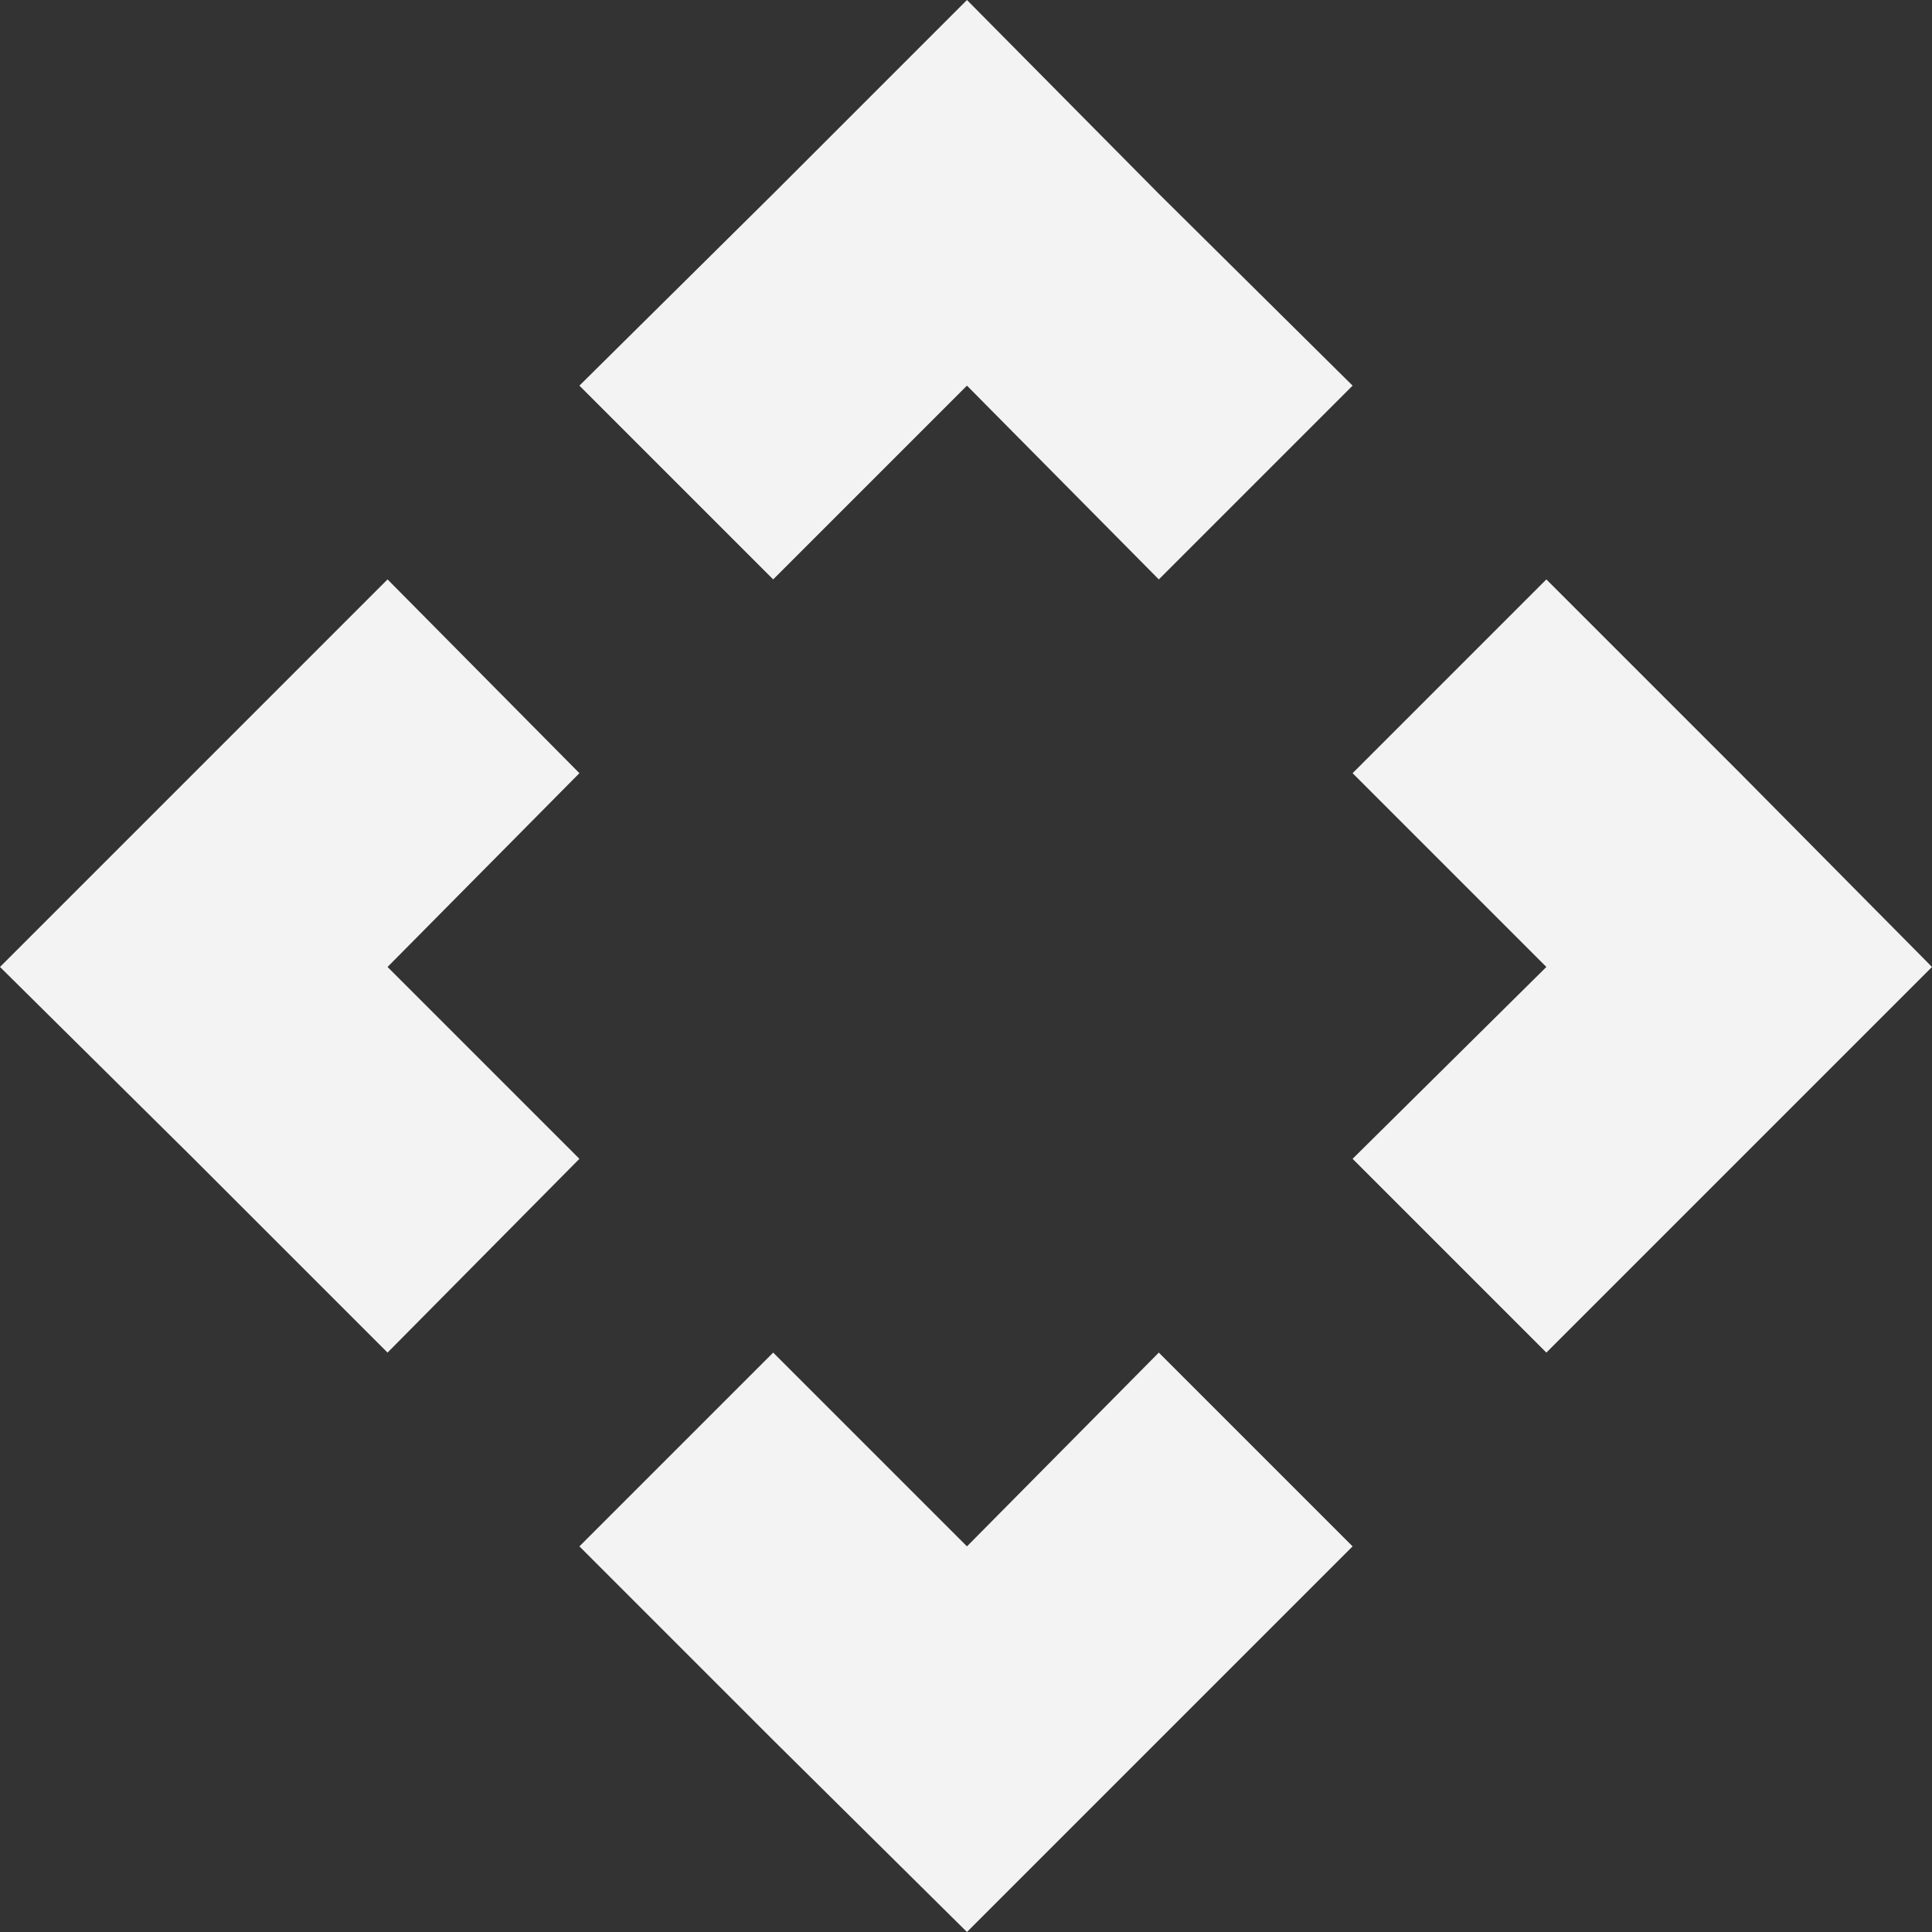
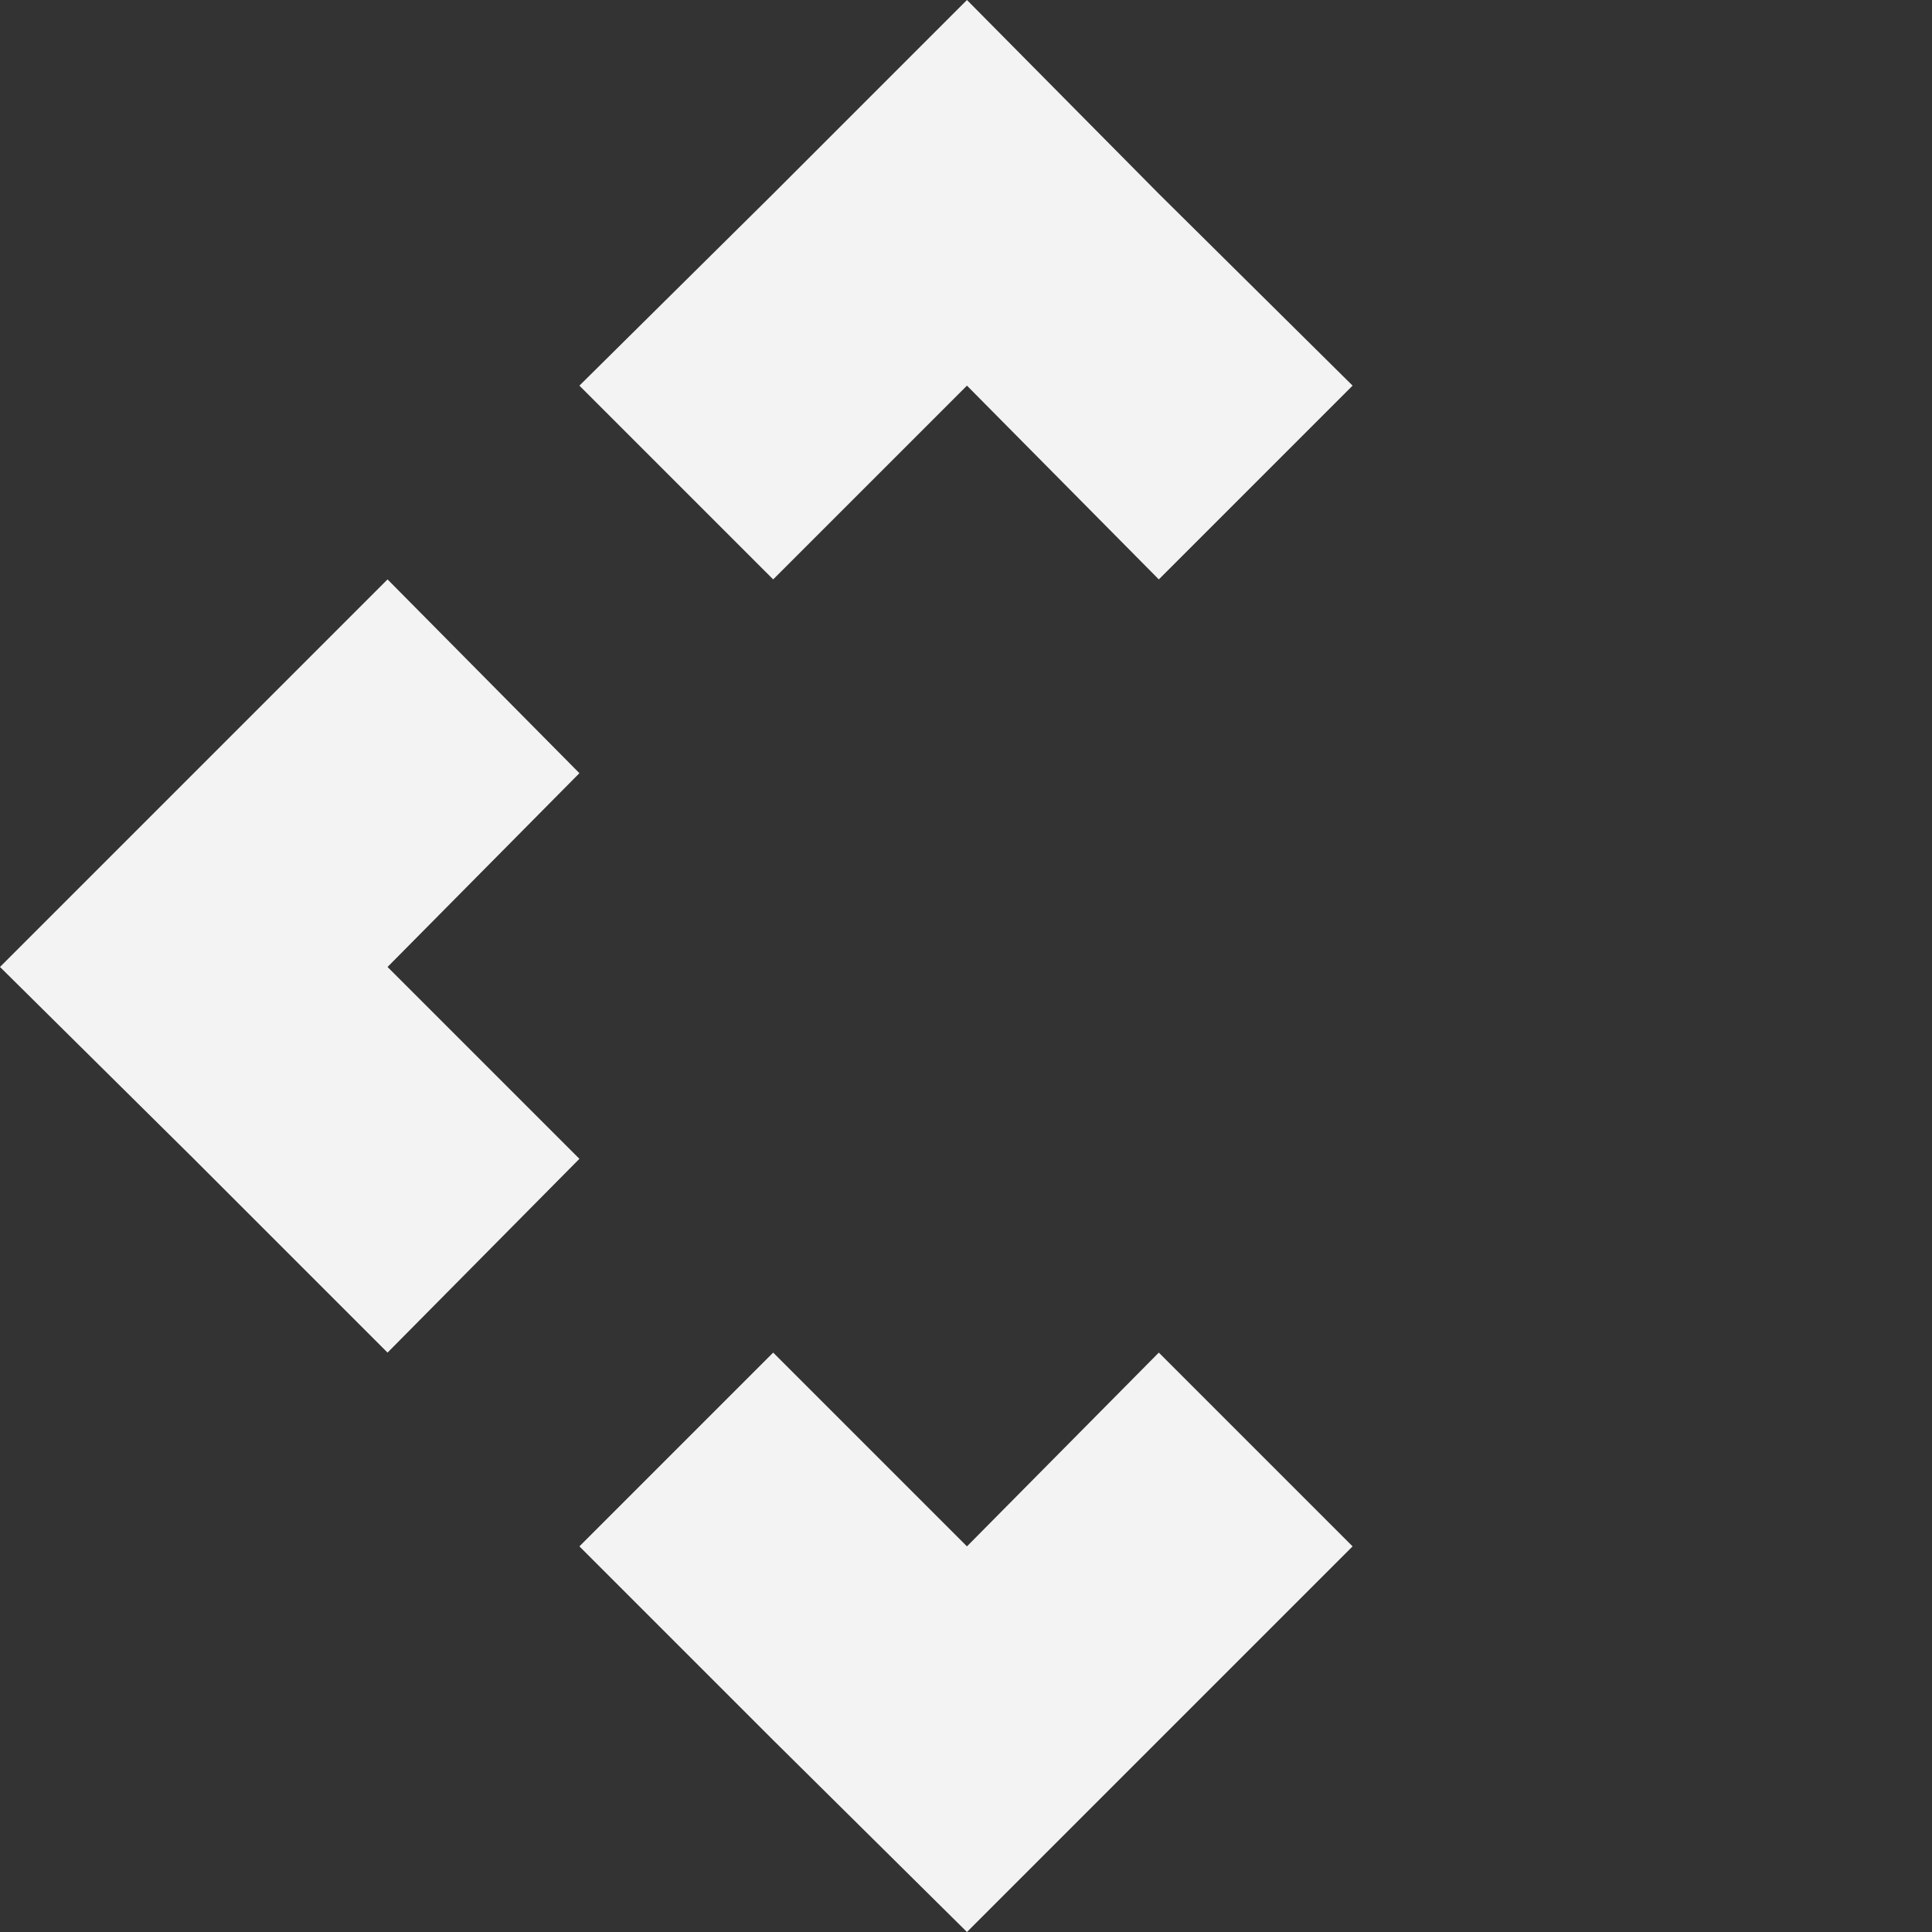
<svg xmlns="http://www.w3.org/2000/svg" version="1.1" id="Layer_1" x="0px" y="0px" viewBox="0 0 100.7 100.7" style="enable-background:new 0 0 100.7 100.7;" xml:space="preserve">
  <rect x="0" y="0" width="100.7" height="100.7" fill="#333333" stroke="none" />
  <style type="text/css">
	.st0{fill:#F3F3F3;}
</style>
  <polygon class="st0" points="50.4,0 40.3,10.1 30.2,20.1 40.3,30.2 50.4,20.1 60.4,30.2 70.5,20.1 60.4,10.1 " />
  <polygon class="st0" points="50.4,80.6 40.3,70.5 30.2,80.6 40.3,90.7 50.4,100.7 60.4,90.7 70.5,80.6 60.4,70.5 " />
  <polygon class="st0" points="10.1,40.3 0,50.4 10.1,60.4 20.2,70.5 30.2,60.4 20.2,50.4 30.2,40.3 20.2,30.2 " />
-   <polygon class="st0" points="70.5,40.3 80.6,50.4 70.5,60.4 80.6,70.5 90.7,60.4 100.7,50.4 90.7,40.3 80.6,30.2 " />
</svg>